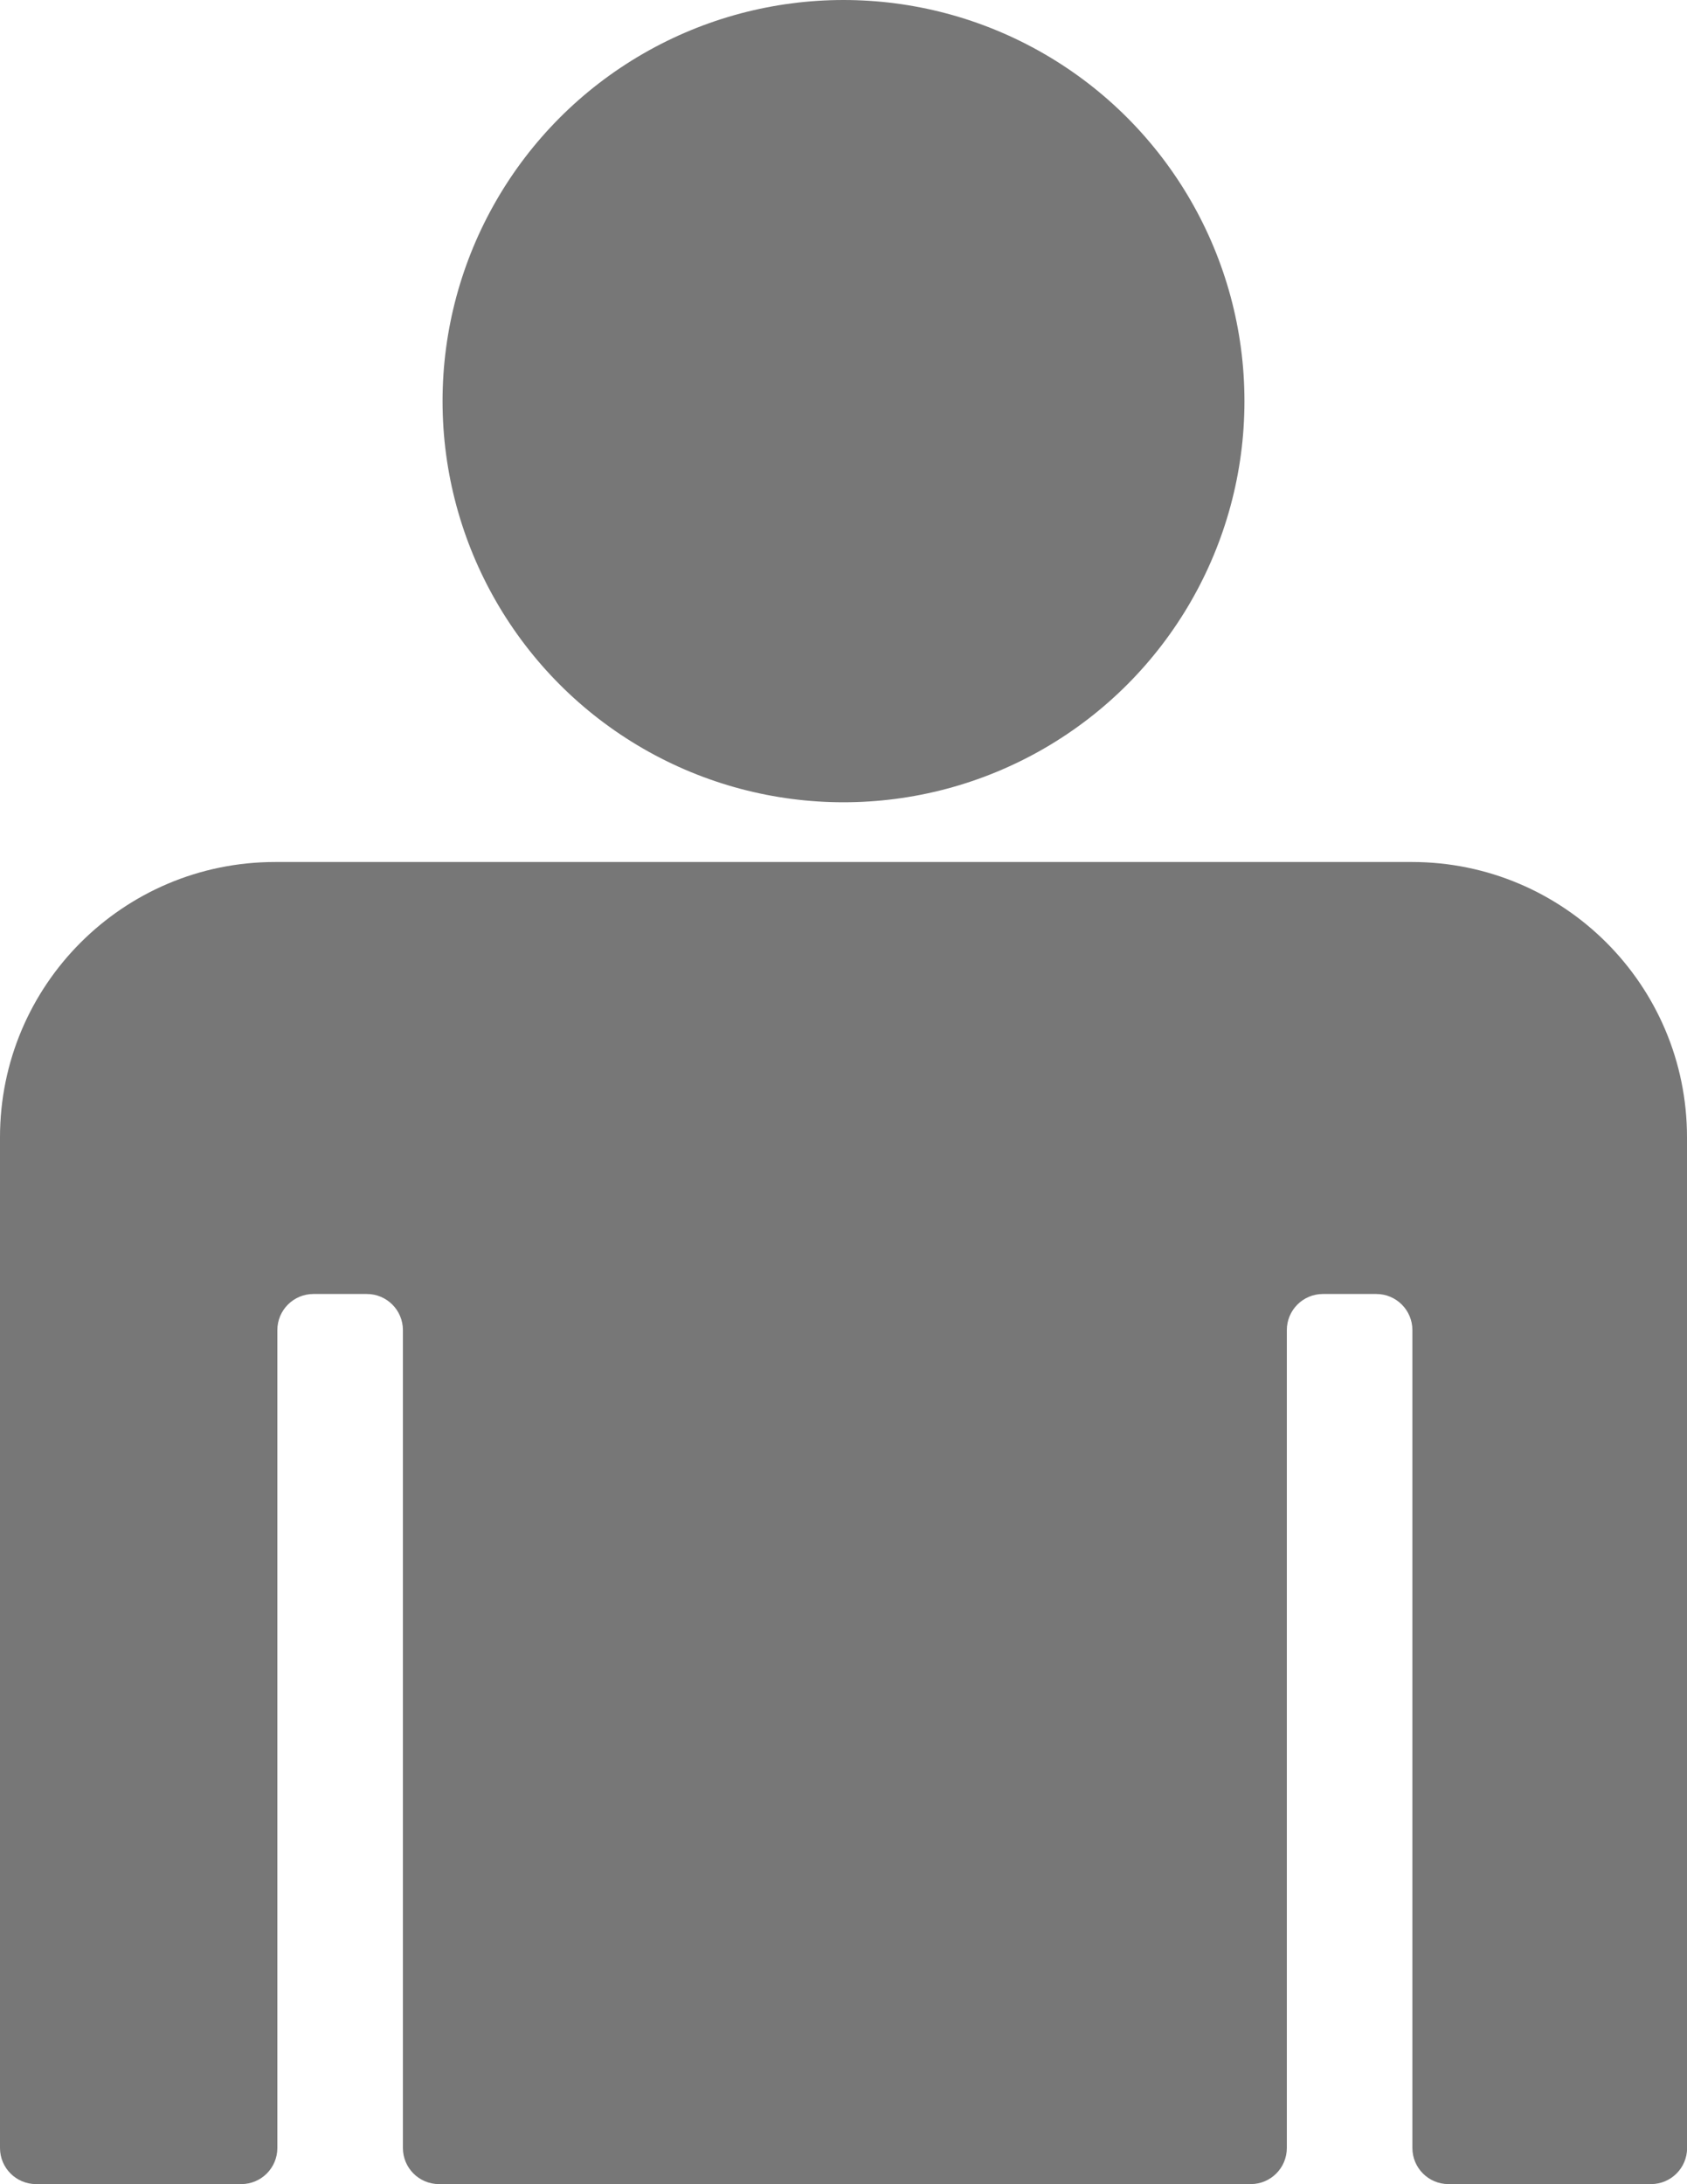
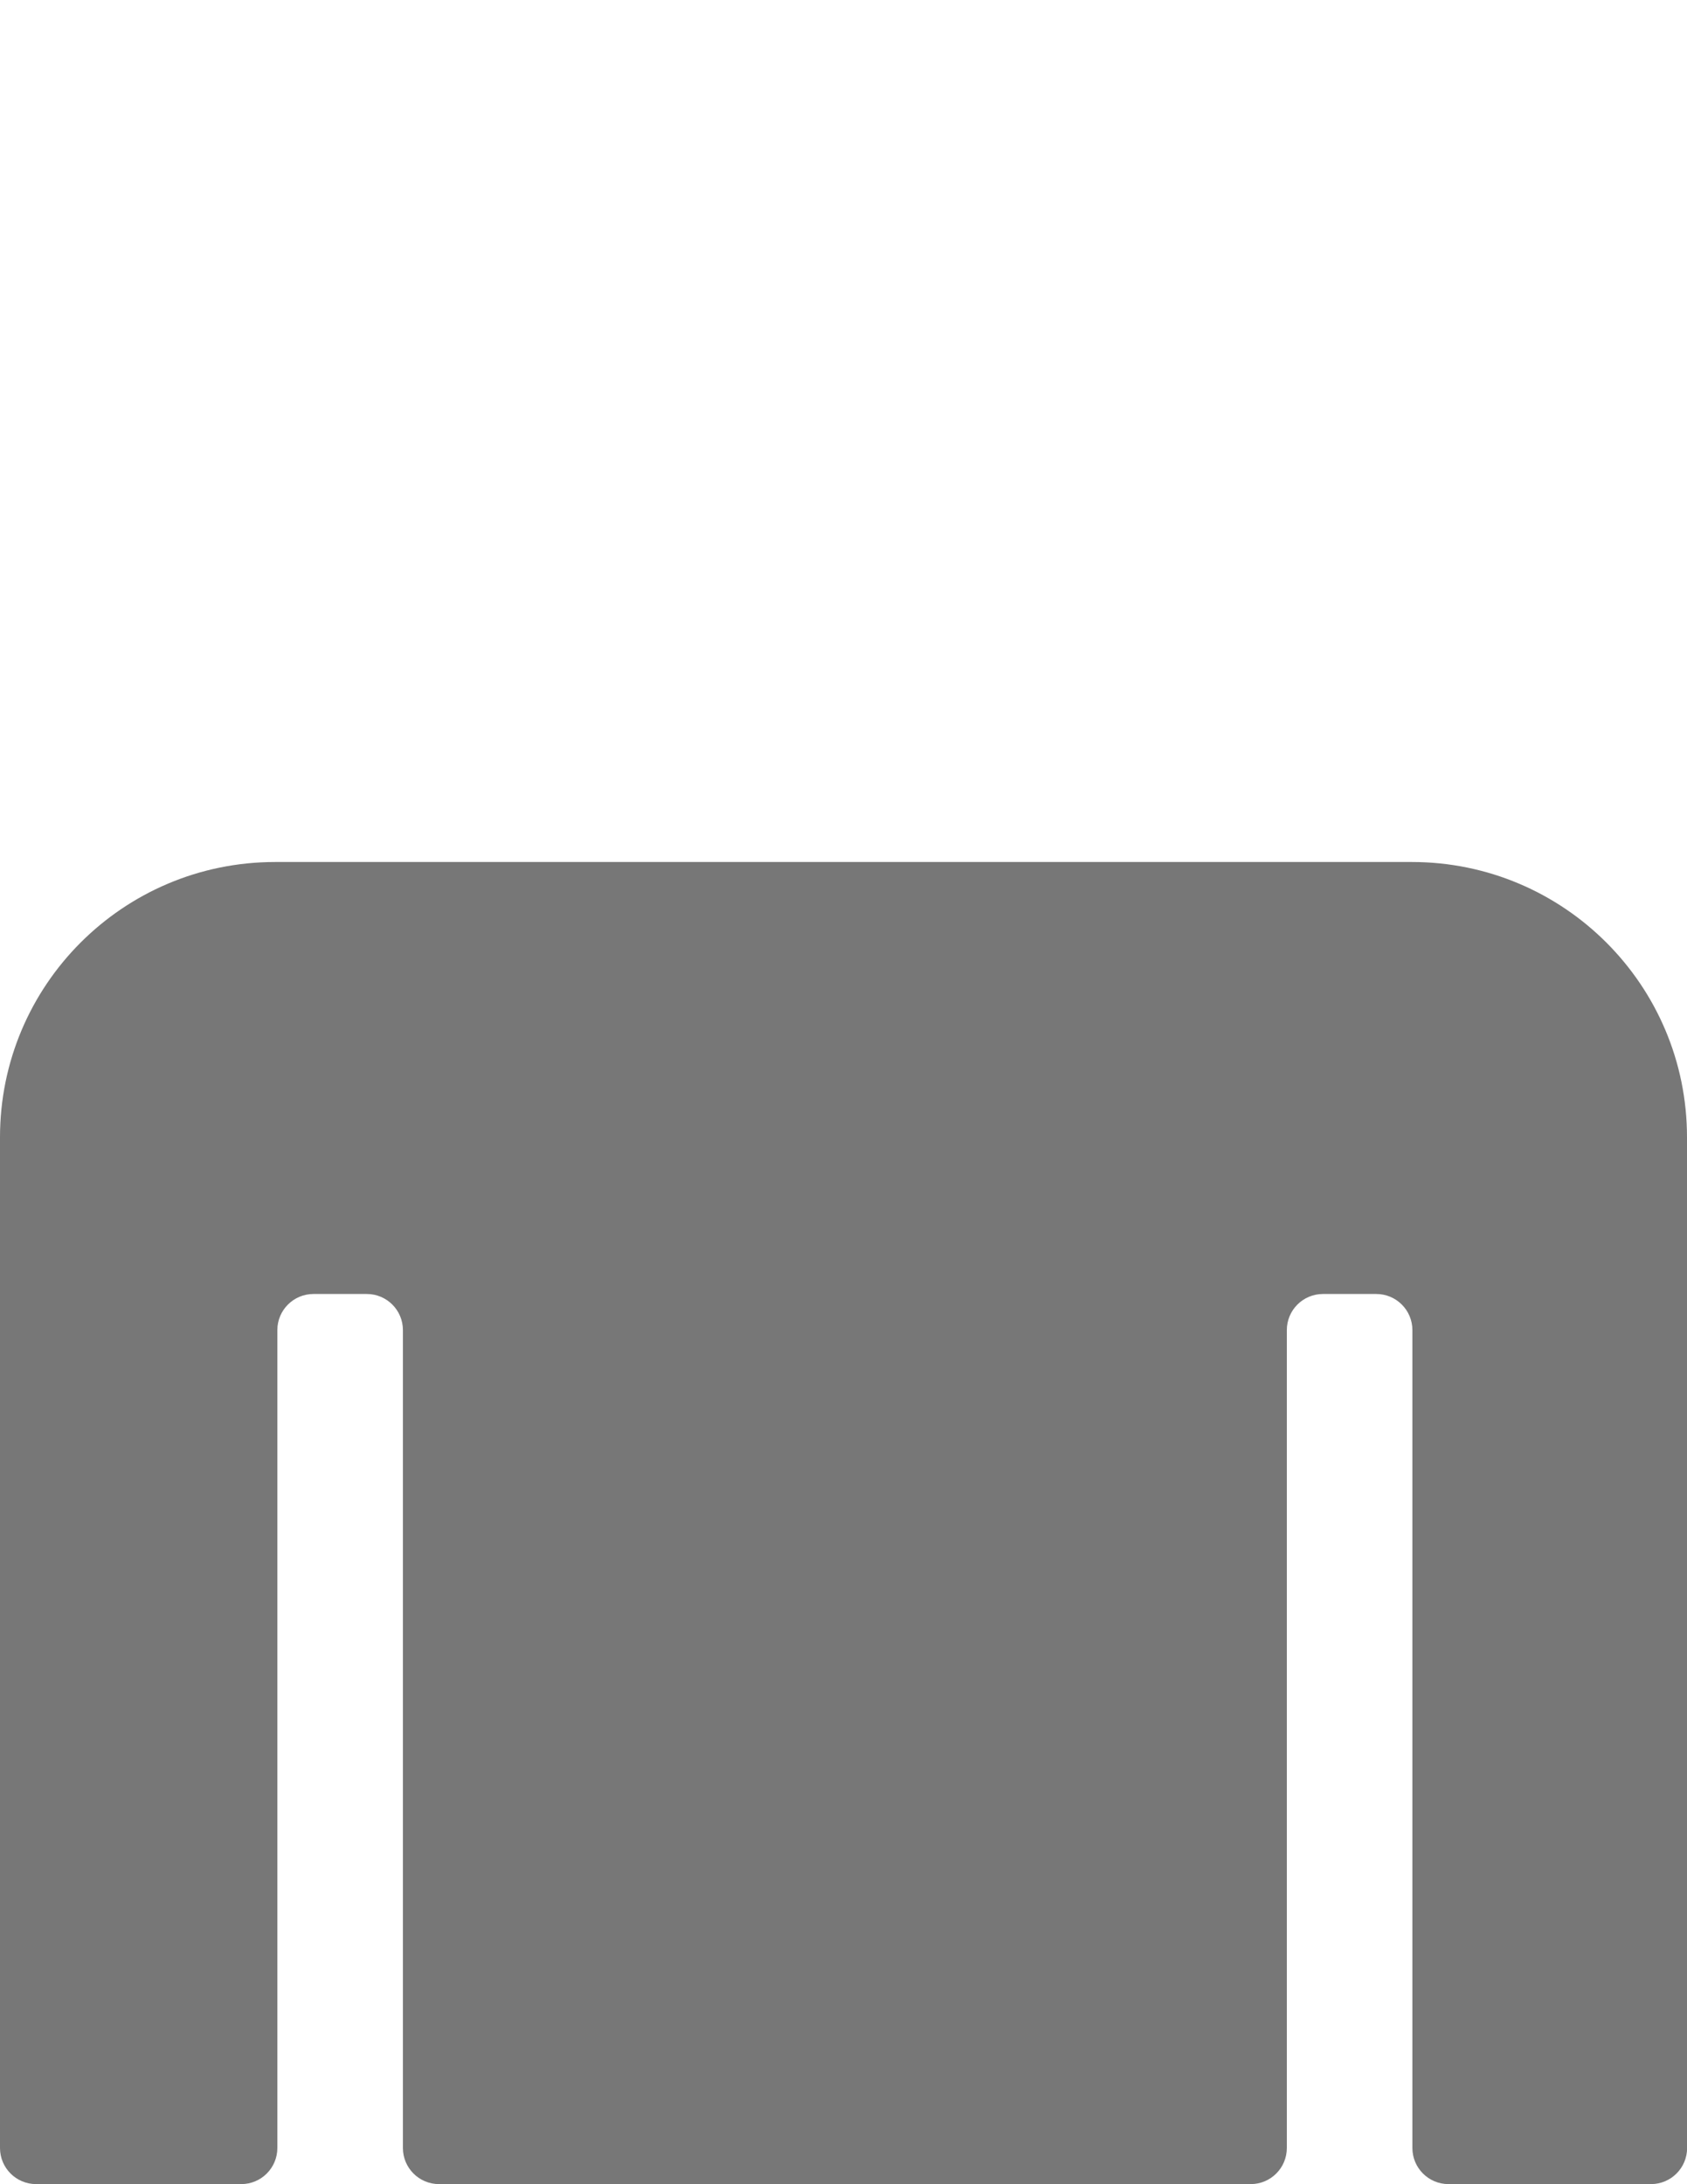
<svg xmlns="http://www.w3.org/2000/svg" id="a" viewBox="0 0 172.38 223.07" fill="currentColor">
  <defs>
    <style>
svg { fill: #777; }
</style>
  </defs>
-   <circle class="b" cx="86.19" cy="40.97" r="40.97" />
  <path class="b" d="M172.38,116.15c0-15.53-12.59-28.11-28.11-28.11H28.11c-15.53,0-28.11,12.59-28.11,28.11v103.23c0,2.04,1.65,3.69,3.69,3.69H24.65c2.04,0,3.69-1.65,3.69-3.69v-83.53c0-2.04,1.65-3.69,3.69-3.69h5.45c2.04,0,3.69,1.65,3.69,3.69v83.53c0,2.04,1.65,3.69,3.69,3.69H127.8c2.04,0,3.69-1.65,3.69-3.69v-83.53c0-2.04,1.65-3.69,3.69-3.69h5.45c2.04,0,3.69,1.65,3.69,3.69v83.53c0,2.04,1.65,3.69,3.69,3.69h20.69c2.04,0,3.69-1.65,3.69-3.69V116.15Z" />
</svg>